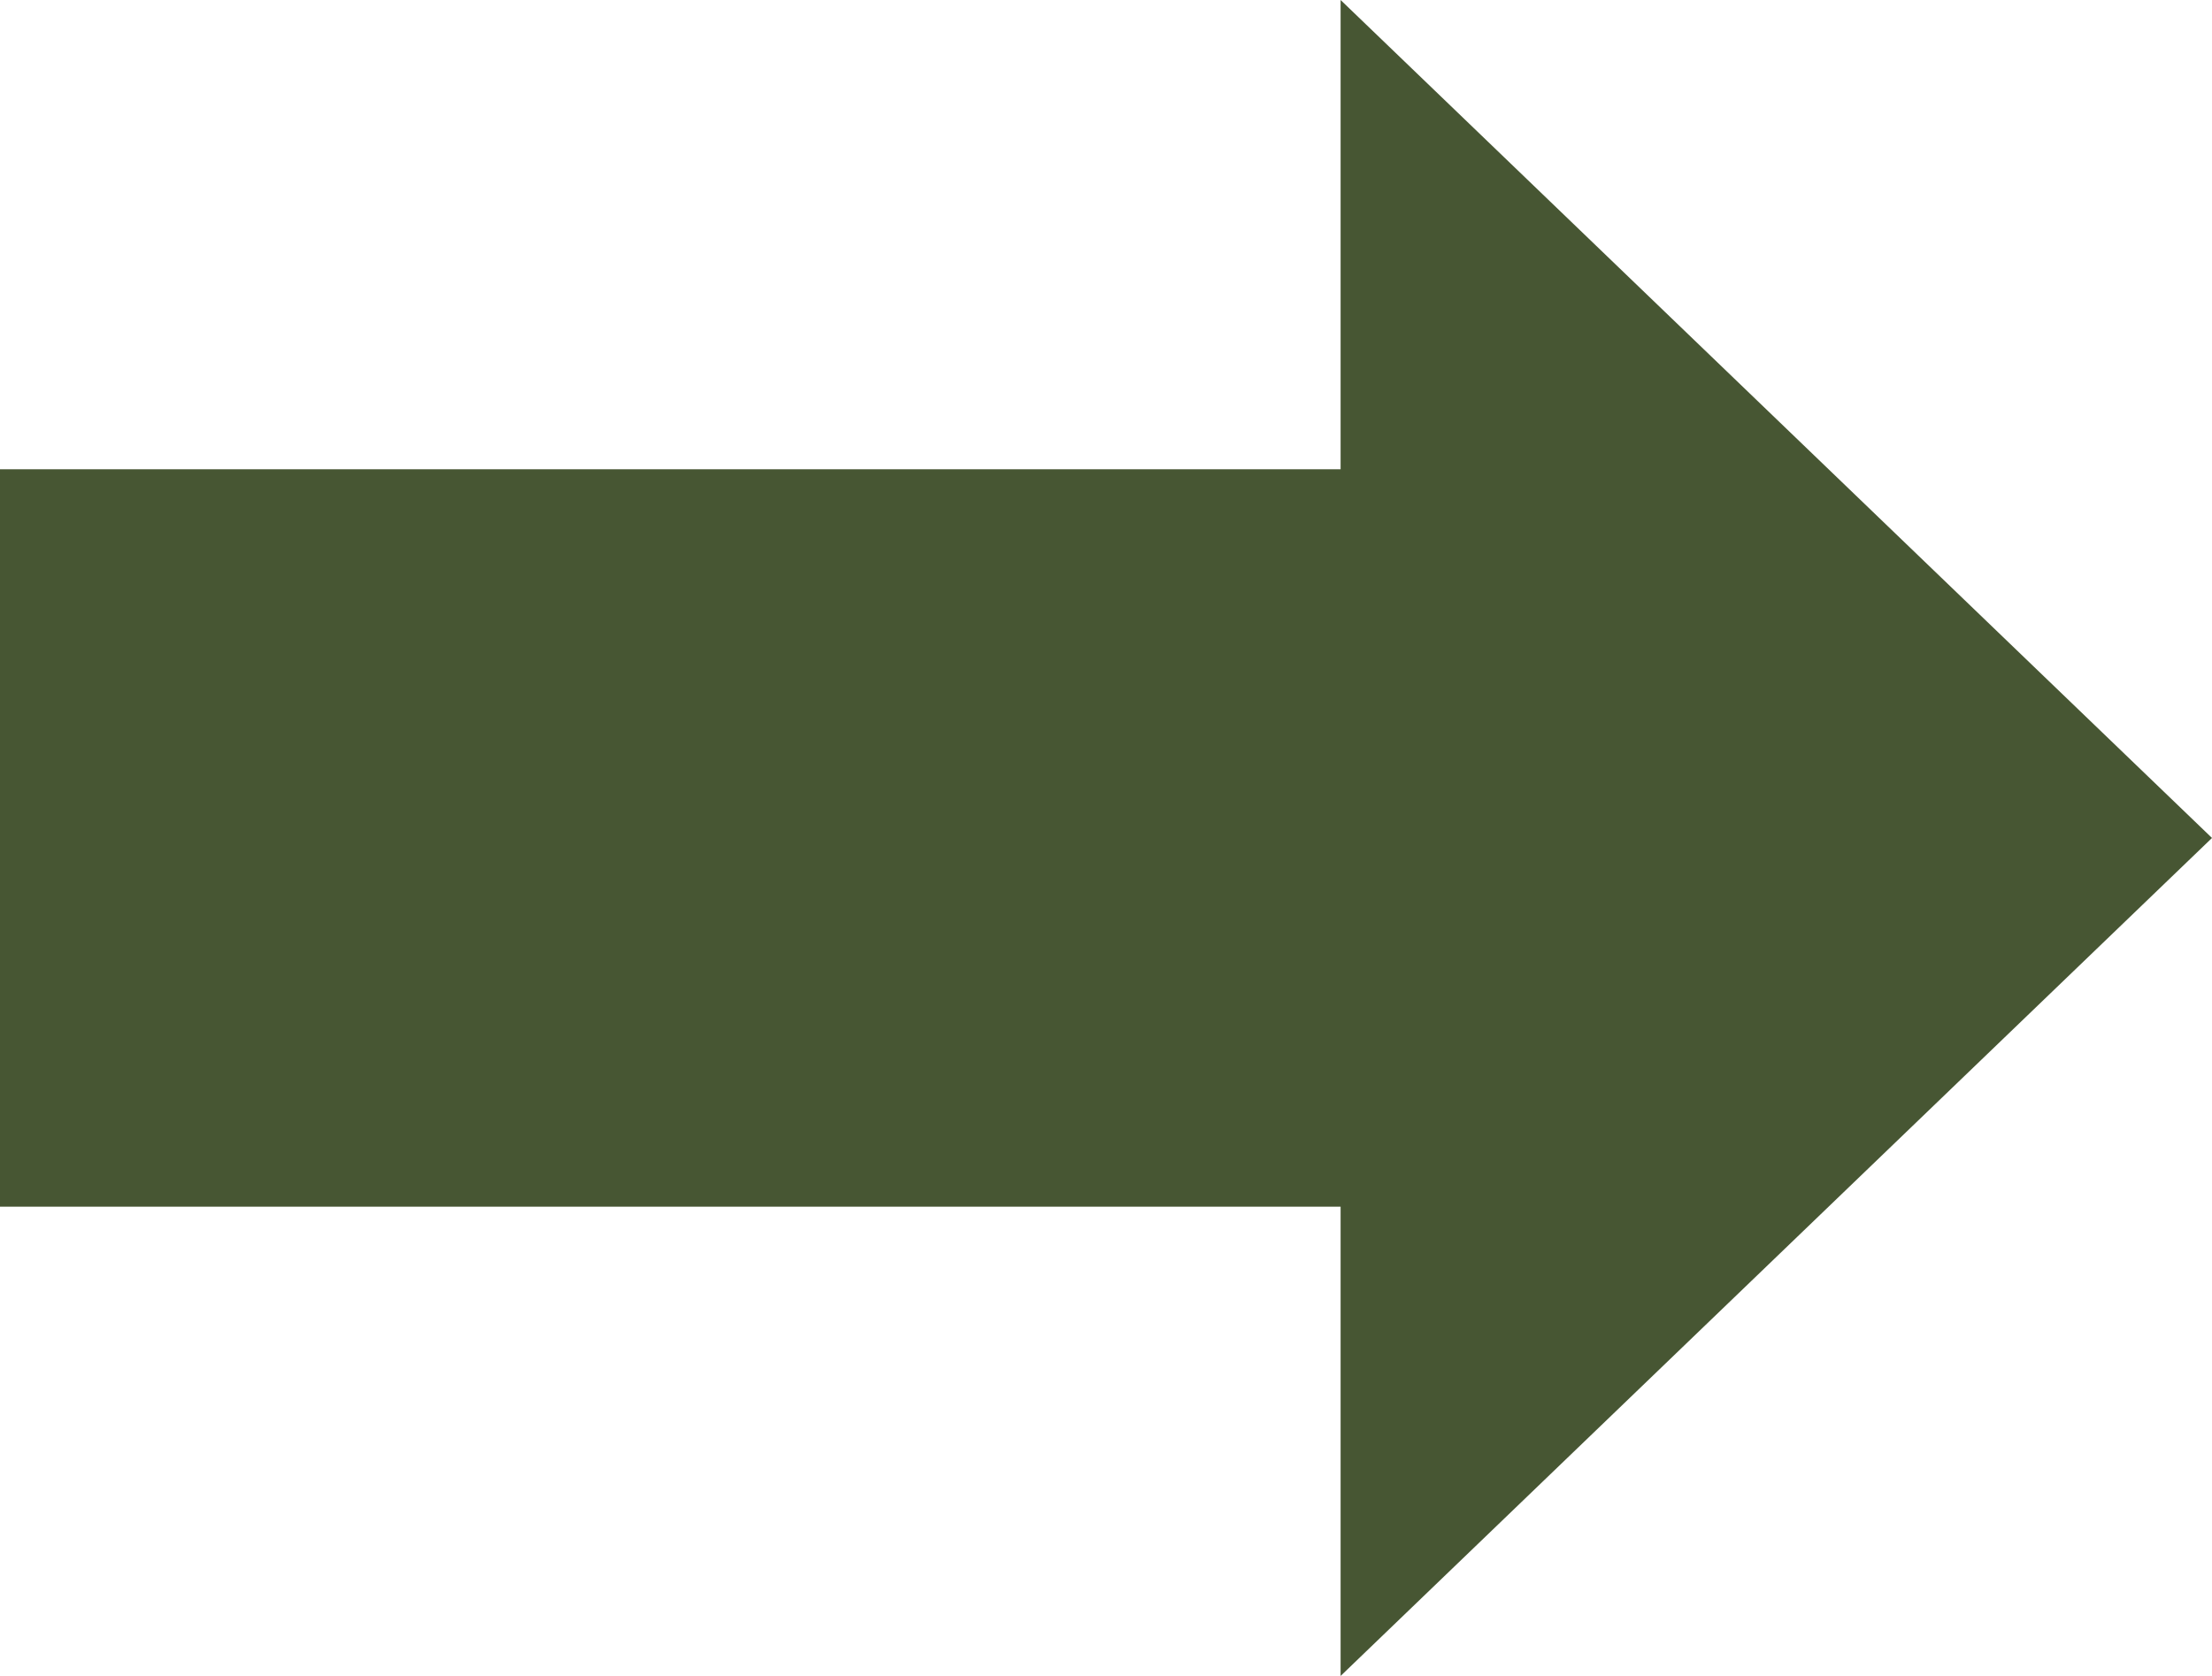
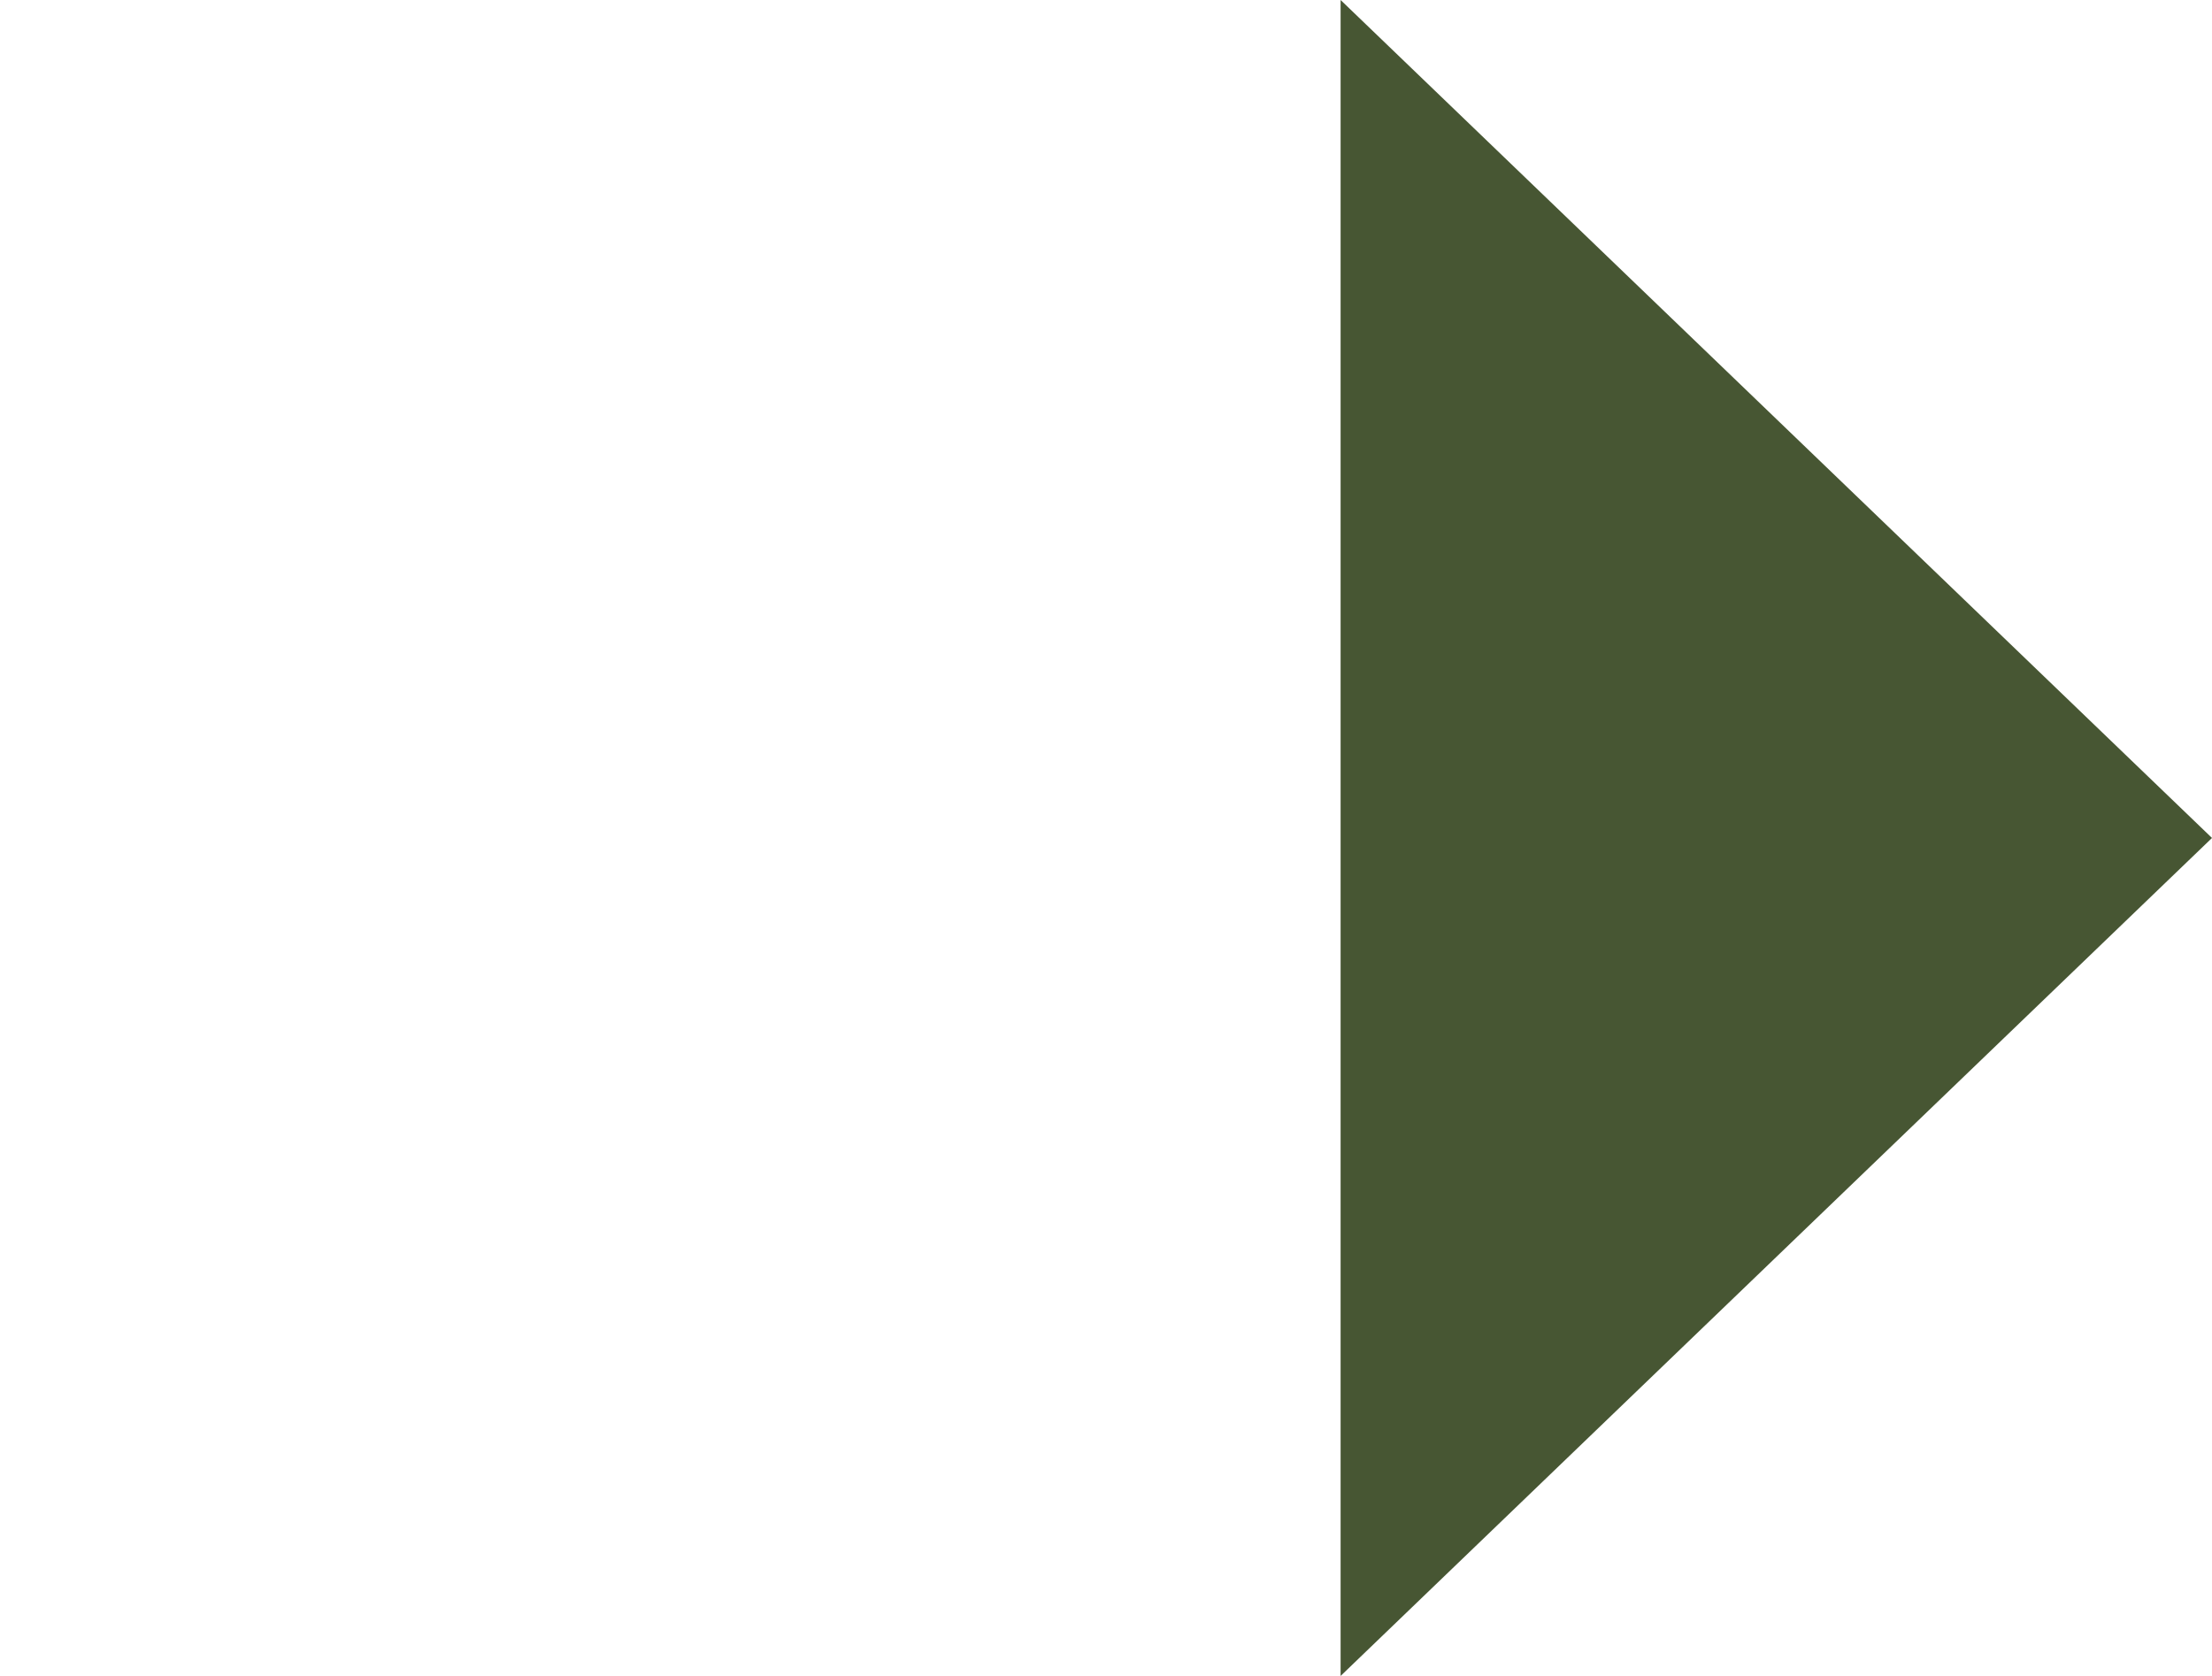
<svg xmlns="http://www.w3.org/2000/svg" width="33" height="25" viewBox="0 0 33 25">
  <g id="グループ_476" data-name="グループ 476" transform="translate(-648.75 -2636.601)">
    <path id="多角形_1" data-name="多角形 1" d="M12.5,0,25,13H0Z" transform="translate(681.75 2636.601) rotate(90)" fill="#475633" />
-     <rect id="長方形_362" data-name="長方形 362" width="11" height="21" transform="translate(669.75 2643.601) rotate(90)" fill="#475633" />
  </g>
</svg>